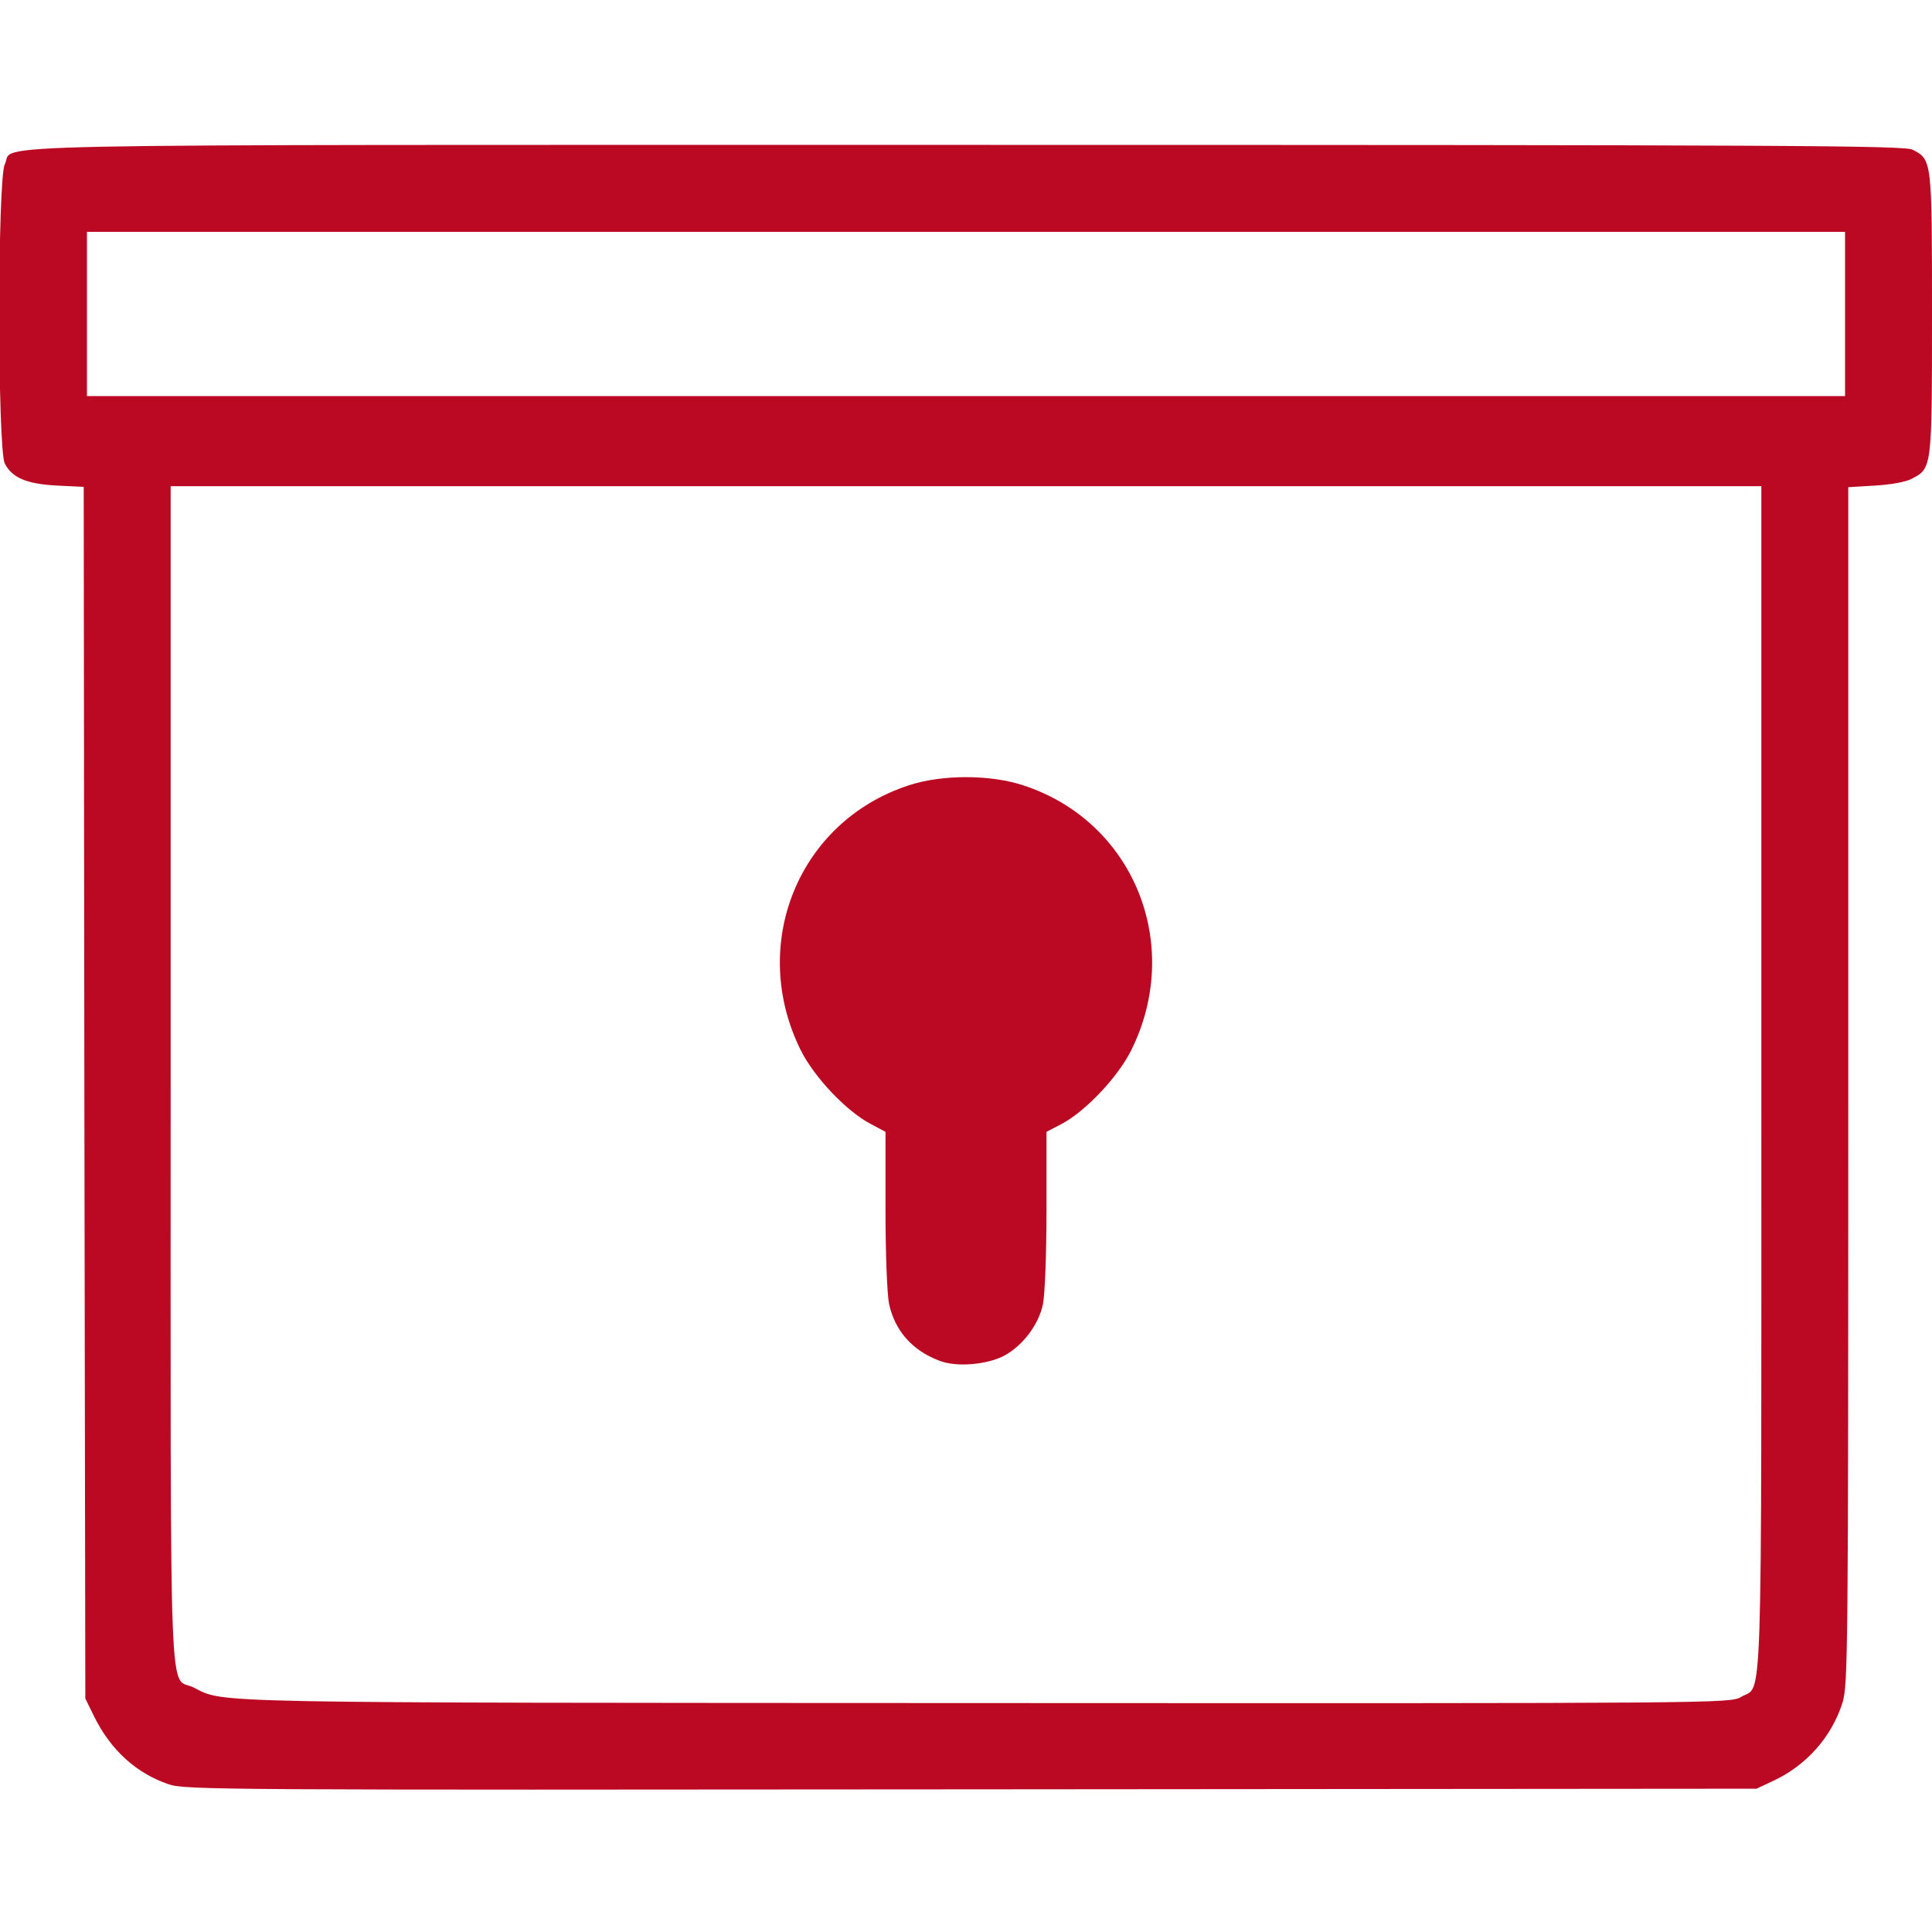
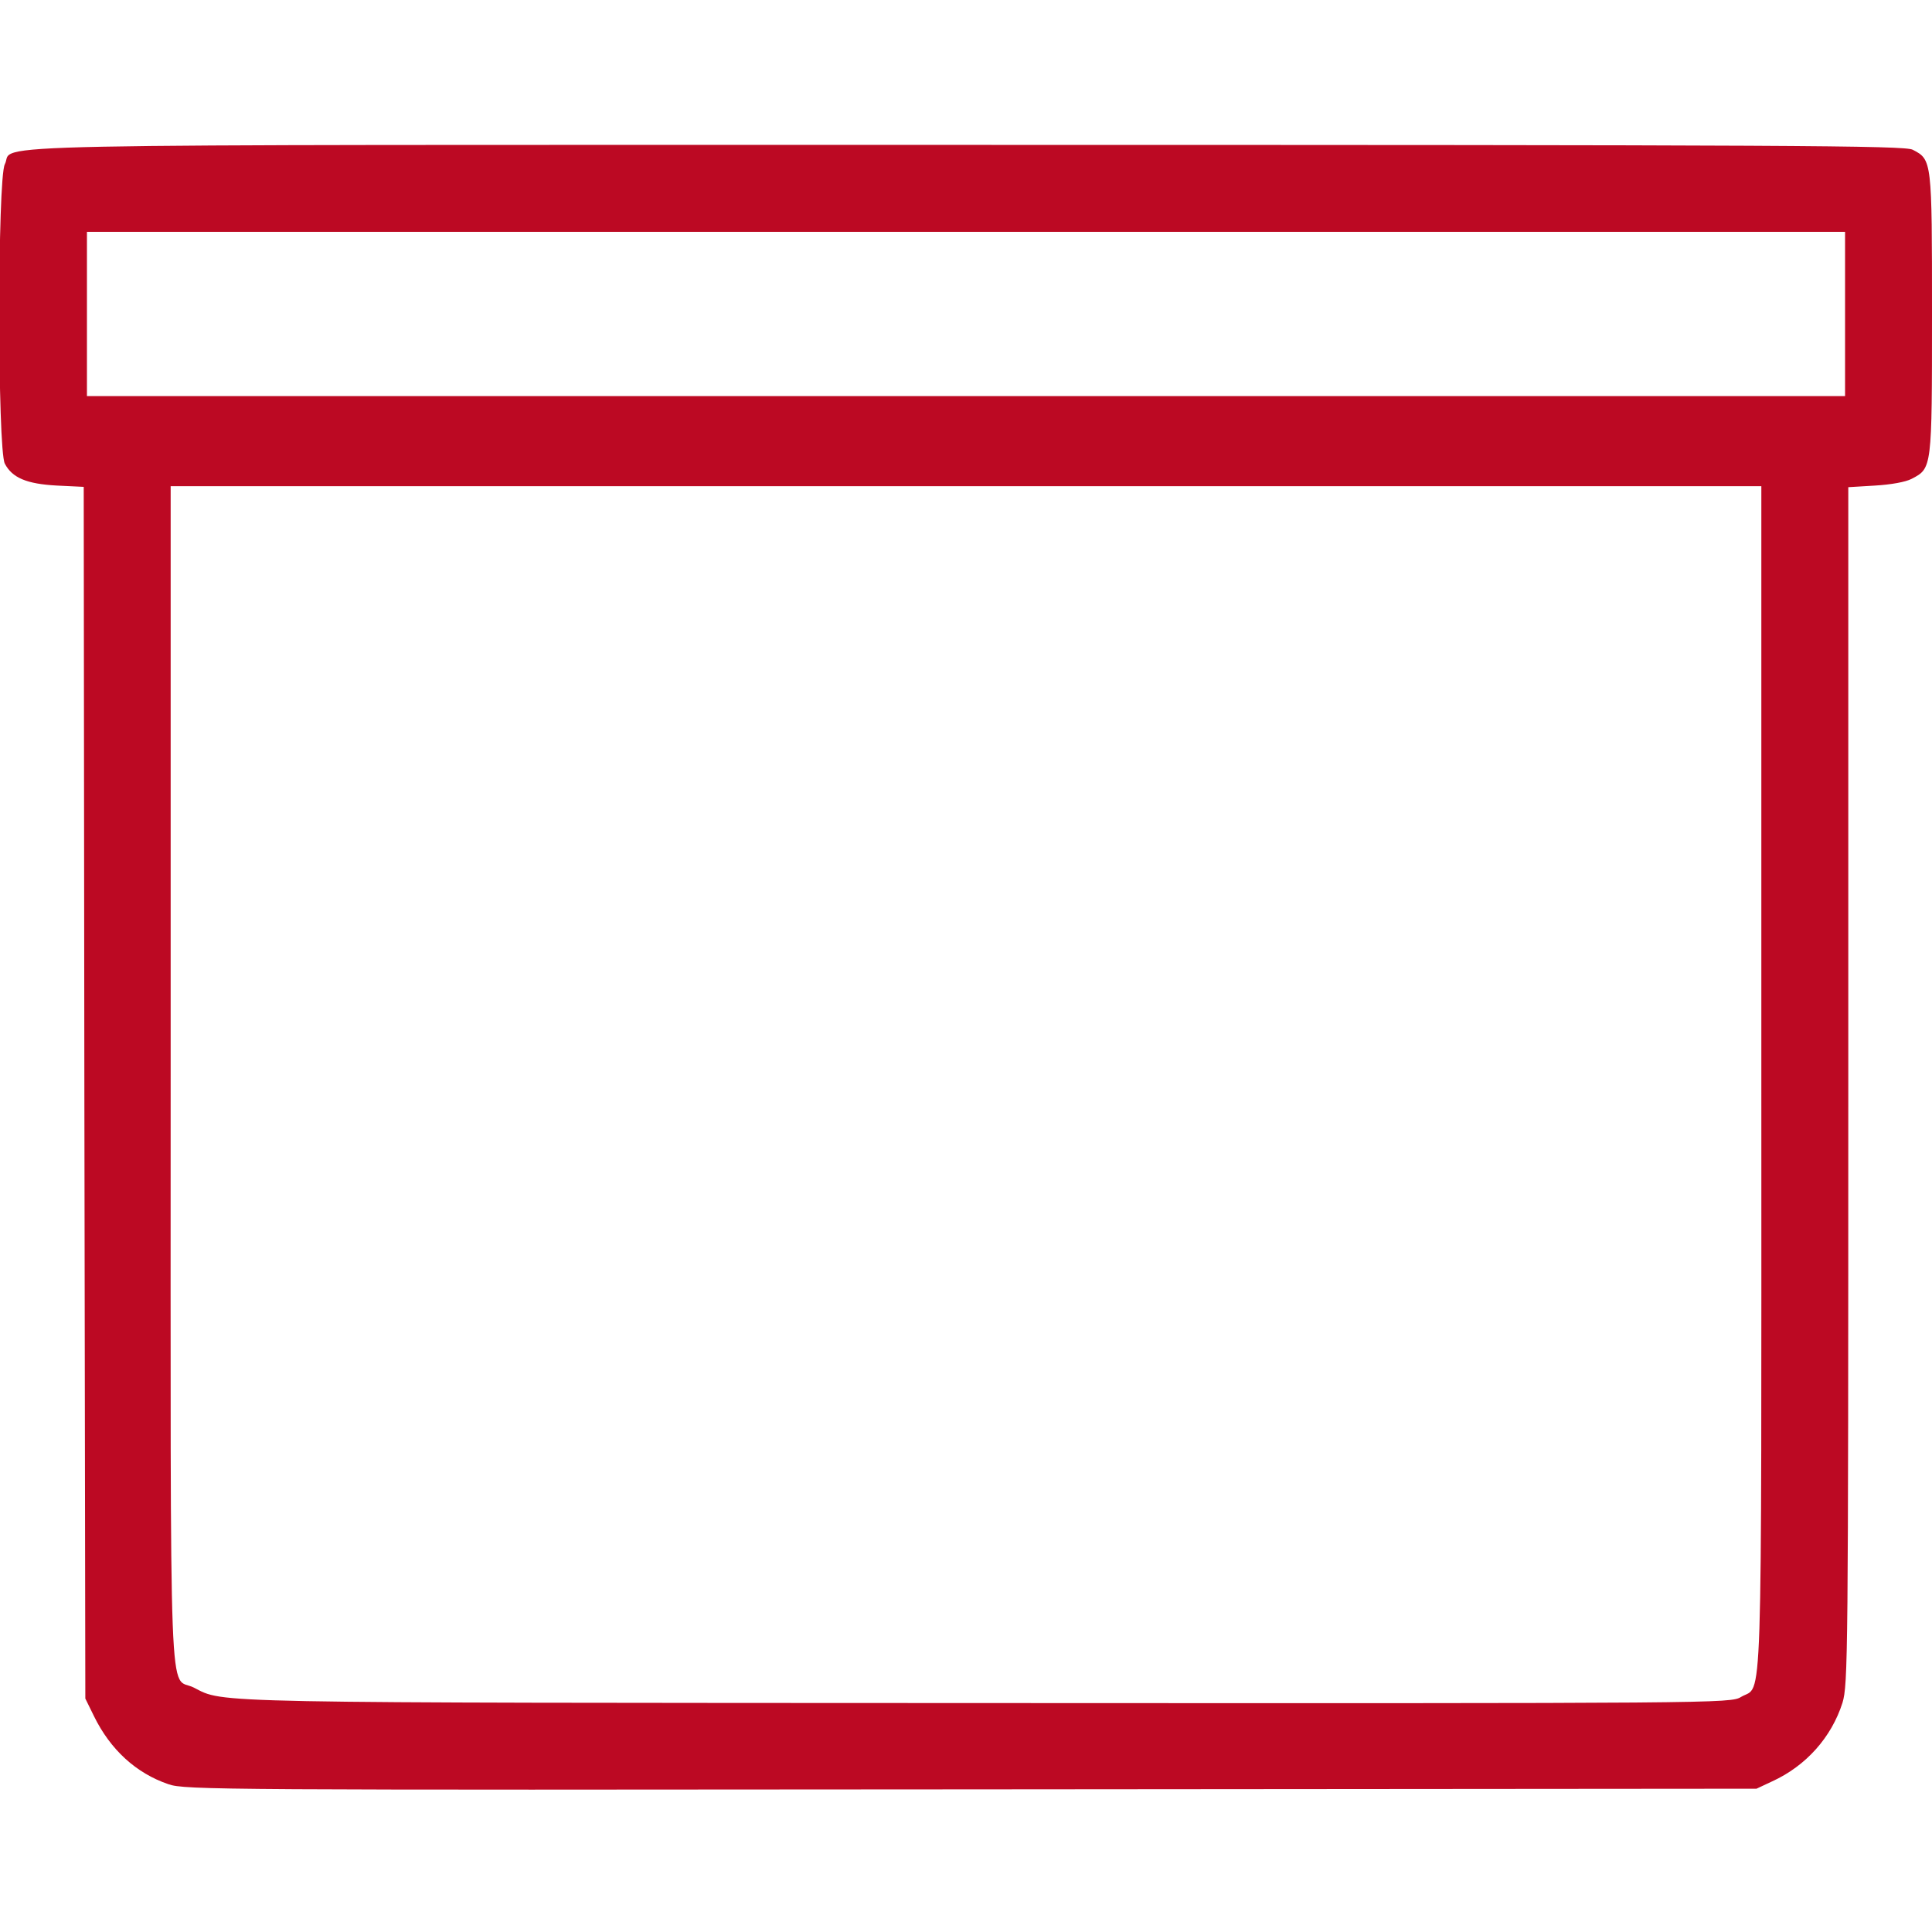
<svg xmlns="http://www.w3.org/2000/svg" version="1.0" width="600px" height="600px" viewBox="0 0 6000 6000" preserveAspectRatio="xMidYMid meet">
  <g id="layer101" fill="#bc0923" stroke="none">
    <path d="M523 5541 c-100 -34 -180 -107 -231 -211 l-27 -55 -3 -1881 -2 -1882 -83 -4 c-94 -5 -139 -24 -162 -68 -23 -44 -23 -886 0 -930 34 -65 -216 -60 2985 -60 2582 0 2914 2 2940 15 60 31 60 32 60 510 0 481 0 479 -63 512 -19 10 -64 18 -114 21 l-83 5 0 1857 c0 1779 -1 1861 -18 1918 -34 107 -113 196 -218 244 l-49 23 -2440 2 c-2327 2 -2442 2 -2492 -16z m4884 -271 c68 -41 63 114 63 -1920 l0 -1840 -2470 0 -2470 0 0 1833 c0 2045 -7 1858 72 1898 96 49 11 47 2468 48 2269 1 2305 1 2337 -19z m323 -4295 l0 -255 -2730 0 -2730 0 0 255 0 255 2730 0 2730 0 0 -255z" />
-     <path d="M2918 4226 c-84 -31 -139 -93 -157 -177 -6 -28 -11 -158 -11 -292 l0 -242 -47 -25 c-74 -39 -174 -144 -216 -228 -163 -328 -8 -711 335 -823 103 -34 253 -34 356 0 343 112 498 495 335 823 -42 84 -142 189 -215 228 l-48 25 0 242 c0 137 -5 264 -11 293 -13 63 -61 127 -118 159 -53 29 -150 38 -203 17z" />
  </g>
</svg>